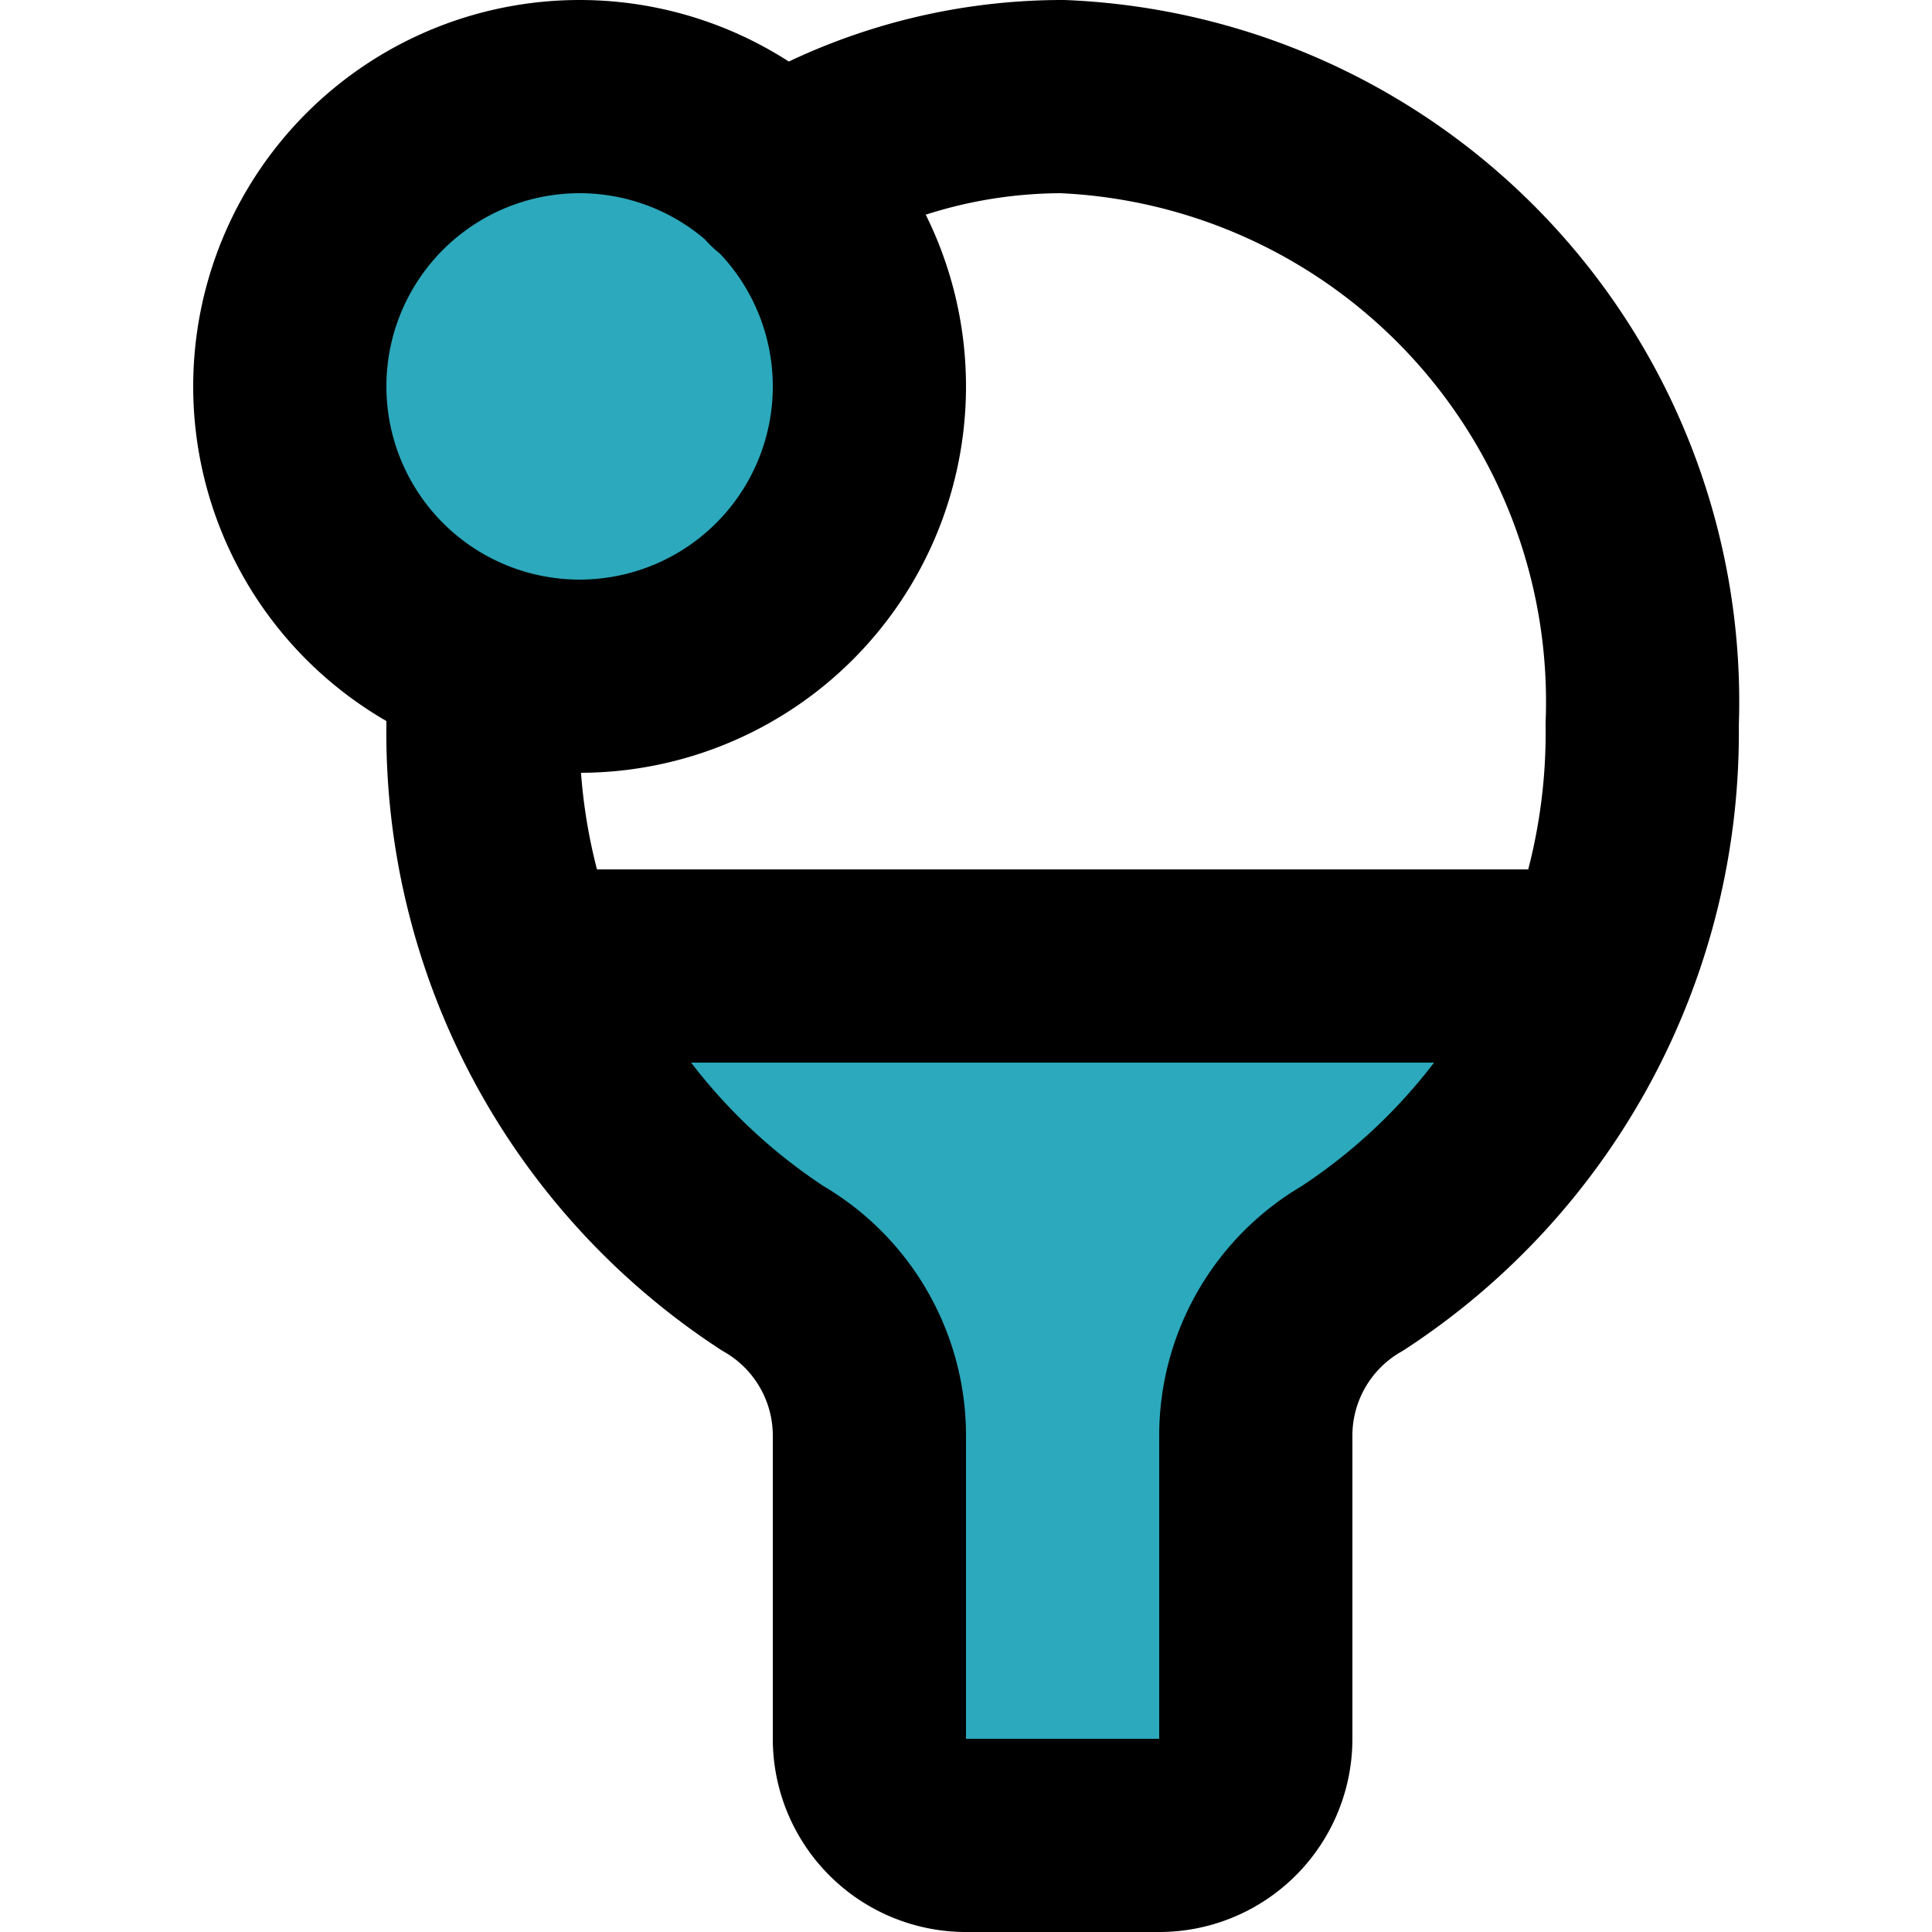
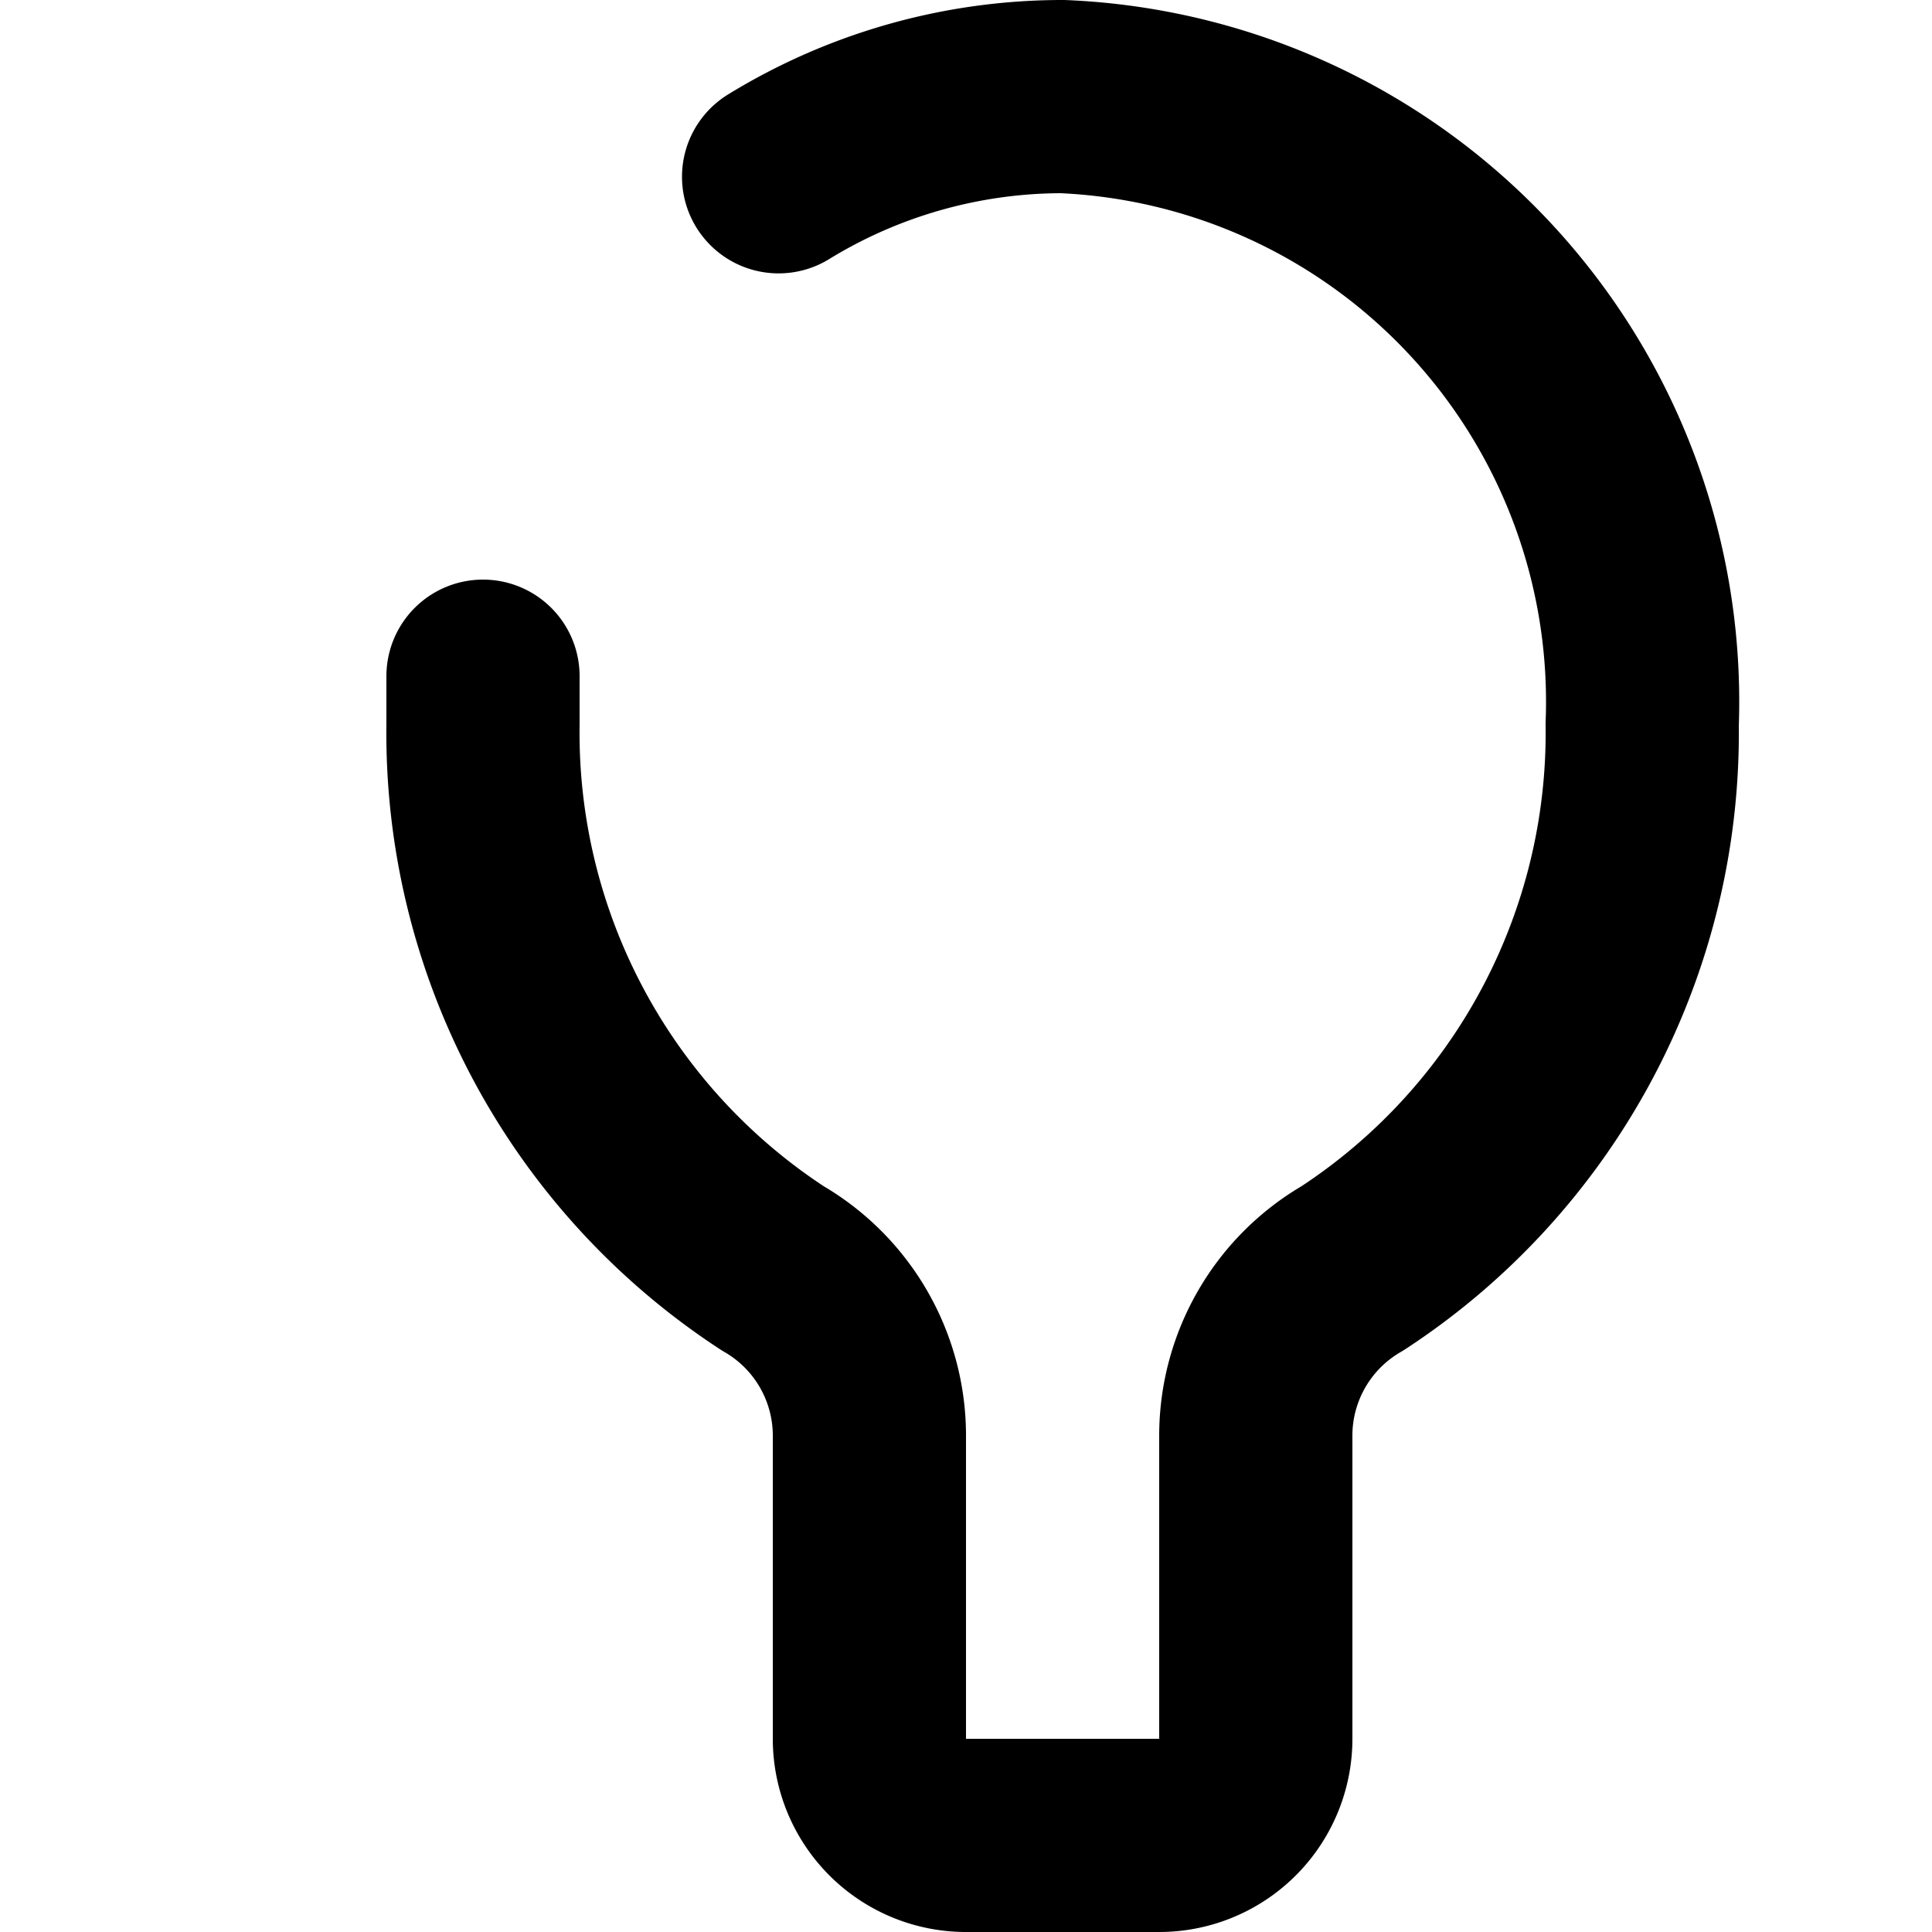
<svg xmlns="http://www.w3.org/2000/svg" width="800px" height="800px" viewBox="-2 0 20 20">
  <g id="ping-pong" transform="translate(-4 -2)">
-     <path id="secondary" fill="#2ca9bc" d="M18.54,12A6.42,6.42,0,0,1,16,15.13a2,2,0,0,0-1,1.72V20a1,1,0,0,1-1,1H12a1,1,0,0,1-1-1V16.85a2,2,0,0,0-1-1.72A6.42,6.42,0,0,1,7.46,12ZM8,3a3,3,0,1,0,3,3A3,3,0,0,0,8,3Z" />
    <path id="primary" d="M10.06,3.83A5.62,5.62,0,0,1,13,3a6.27,6.27,0,0,1,6,6.5,6.62,6.62,0,0,1-3,5.63,2,2,0,0,0-1,1.72V20a1,1,0,0,1-1,1H12a1,1,0,0,1-1-1V16.85a2,2,0,0,0-1-1.72A6.62,6.62,0,0,1,7,9.5c0-.16,0-.33,0-.5" fill="none" stroke="#000000" stroke-linecap="round" stroke-linejoin="round" stroke-width="2" />
-     <path id="primary-2" data-name="primary" d="M8,12H18M8,3a3,3,0,1,0,3,3A3,3,0,0,0,8,3Z" fill="none" stroke="#000000" stroke-linecap="round" stroke-linejoin="round" stroke-width="2" />
  </g>
</svg>